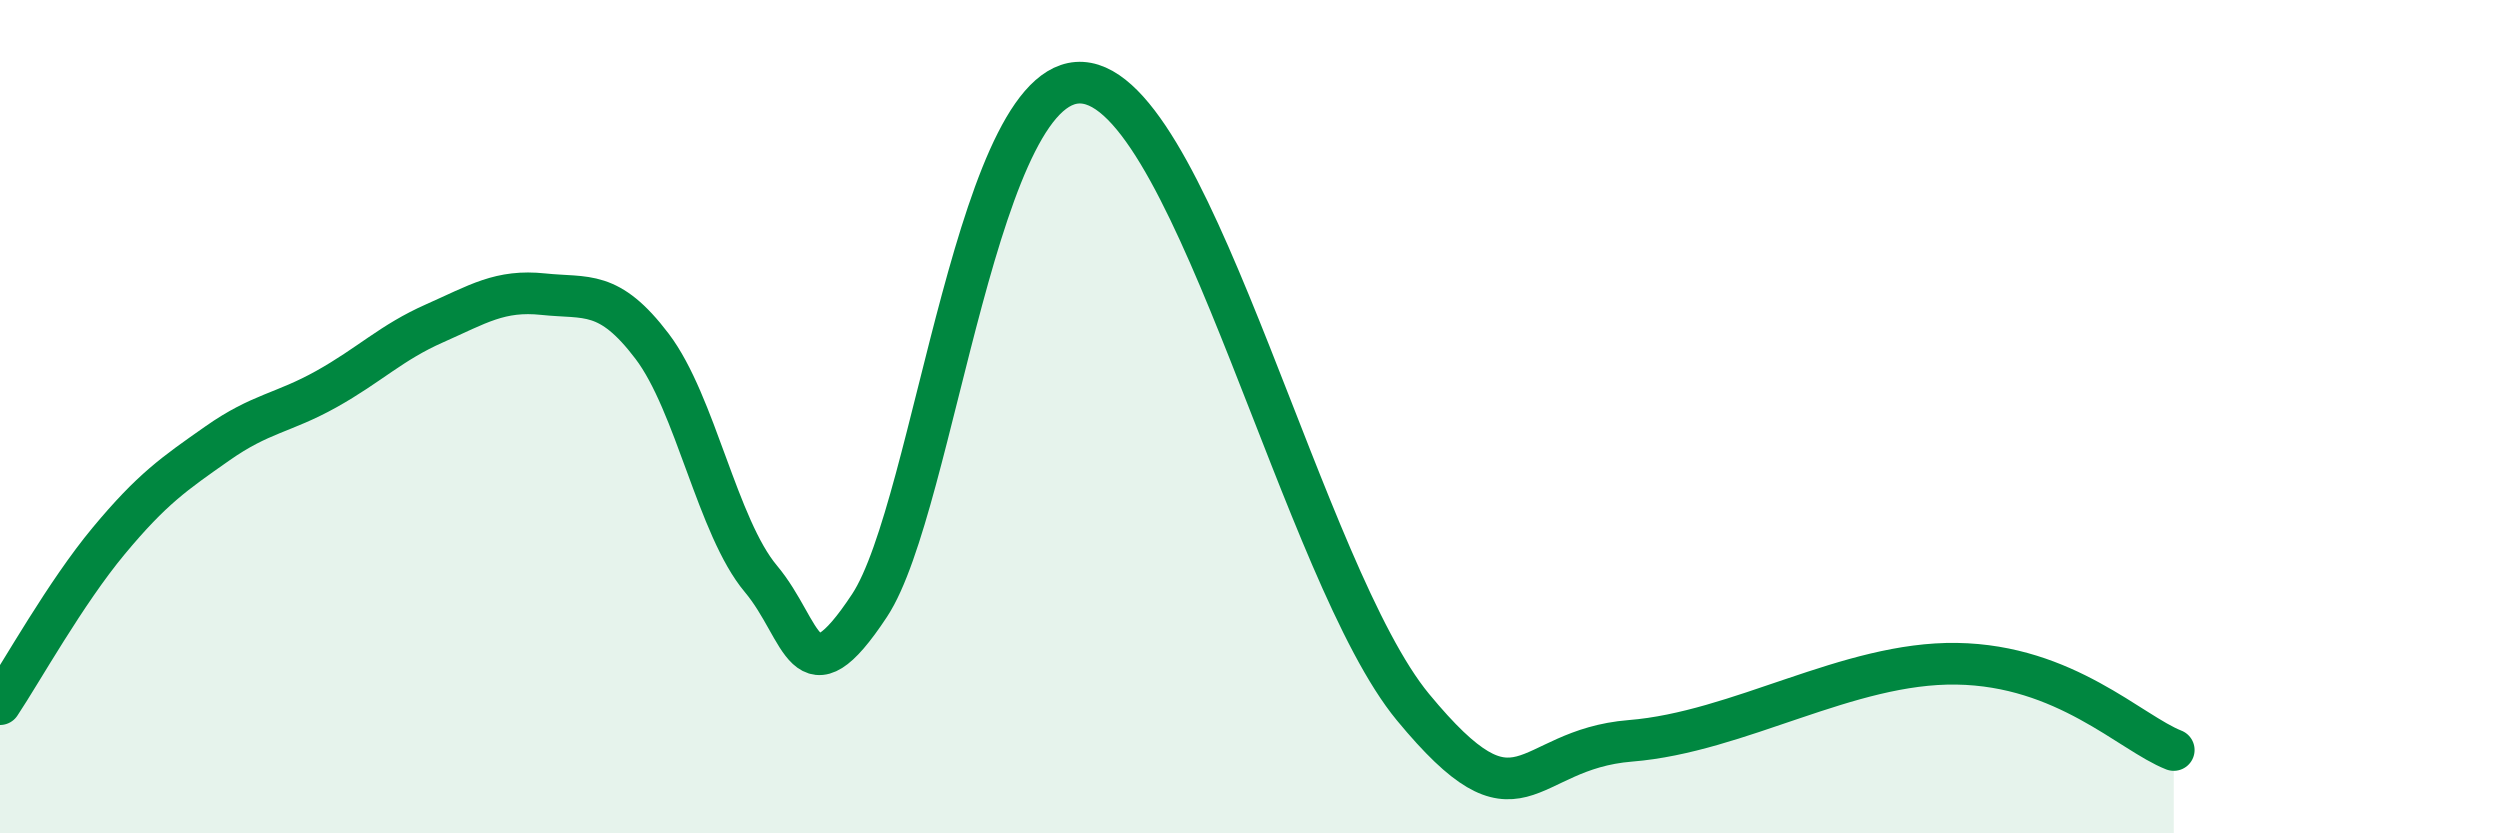
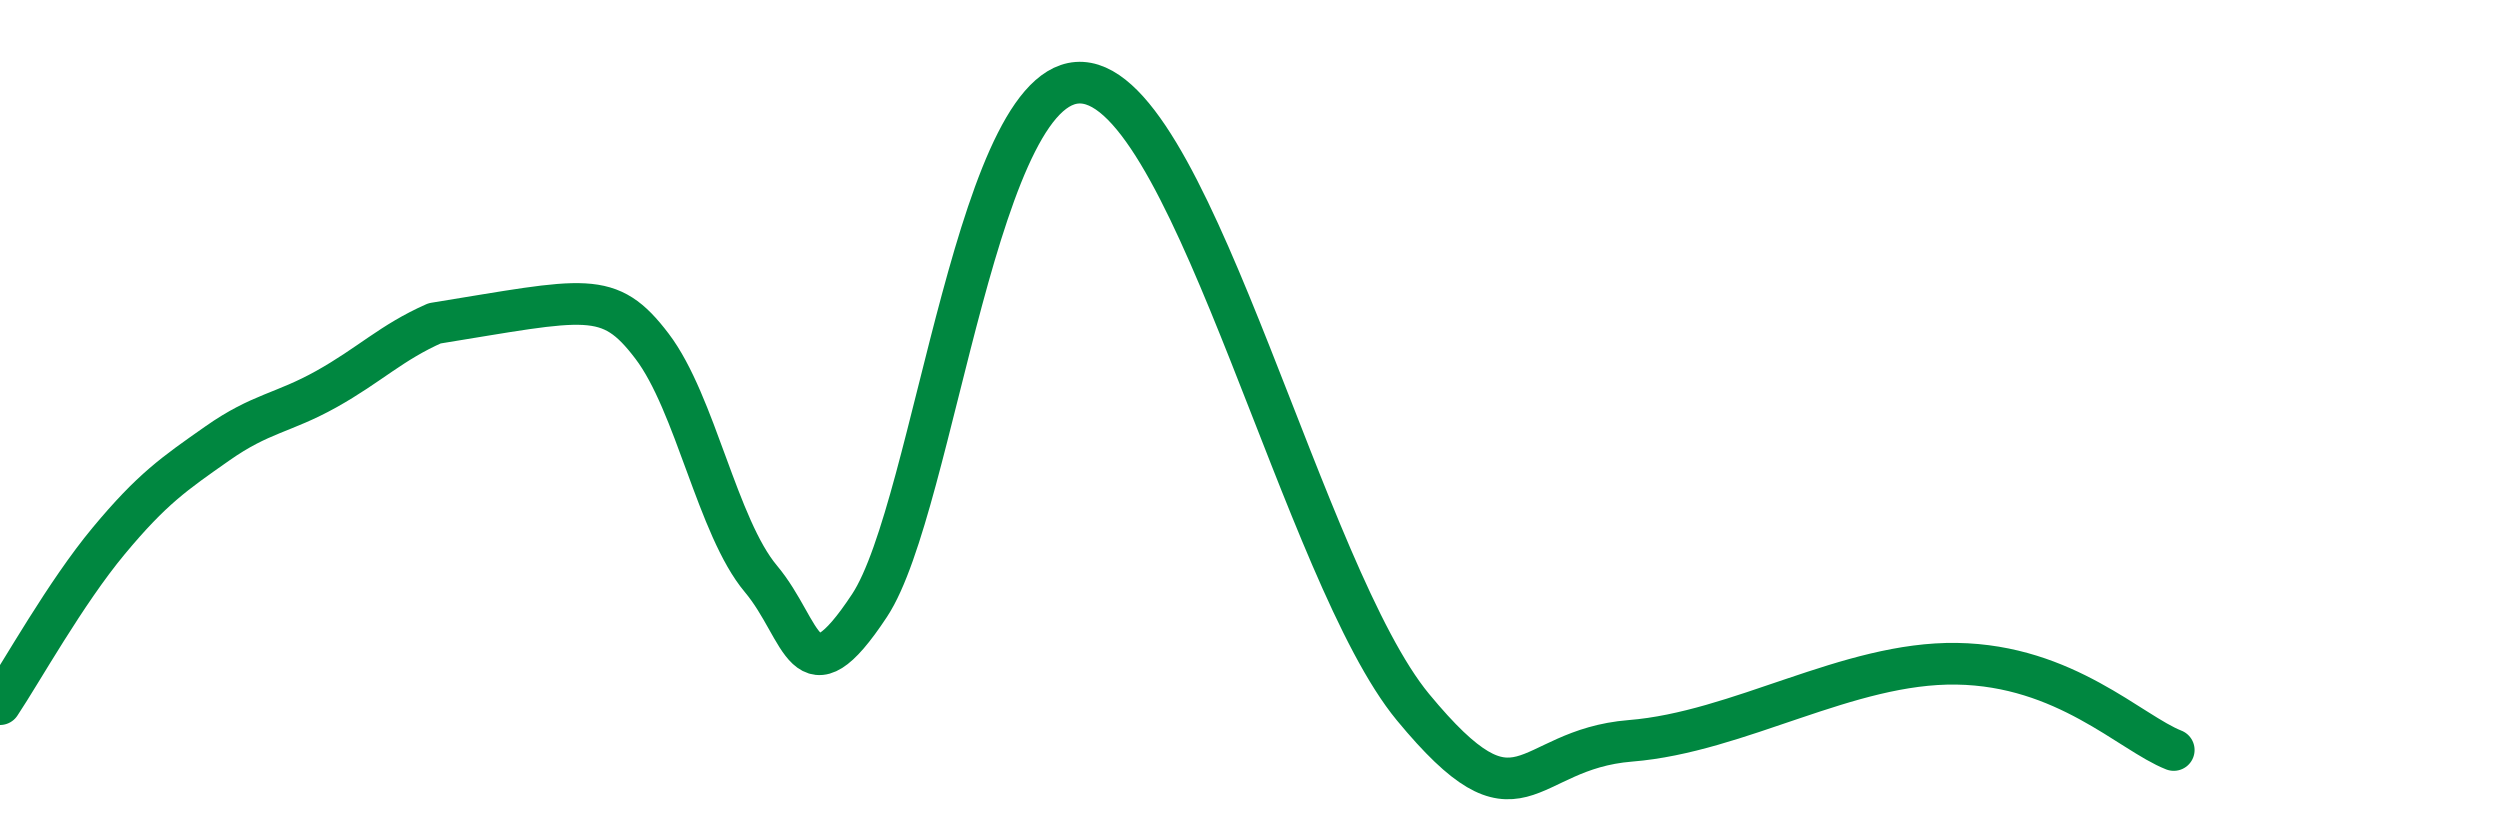
<svg xmlns="http://www.w3.org/2000/svg" width="60" height="20" viewBox="0 0 60 20">
-   <path d="M 0,16.9 C 0.52,16.12 1.57,14.23 2.61,12.98 C 3.65,11.73 4.18,11.37 5.22,10.64 C 6.26,9.91 6.79,9.92 7.83,9.34 C 8.87,8.76 9.39,8.22 10.43,7.76 C 11.47,7.3 12,6.95 13.04,7.06 C 14.08,7.17 14.61,6.94 15.65,8.31 C 16.69,9.68 17.22,12.65 18.26,13.89 C 19.3,15.13 19.3,16.91 20.87,14.53 C 22.44,12.15 23.48,1.51 26.09,2 C 28.7,2.49 31.3,13.81 33.91,16.97 C 36.52,20.13 36.52,17.99 39.13,17.78 C 41.74,17.57 44.35,15.89 46.96,15.93 C 49.57,15.97 51.13,17.59 52.17,18L52.17 20L0 20Z" fill="#008740" opacity="0.1" stroke-linecap="round" stroke-linejoin="round" />
-   <path d="M 0,16.9 C 0.52,16.12 1.57,14.23 2.61,12.98 C 3.65,11.73 4.18,11.37 5.22,10.64 C 6.26,9.91 6.79,9.92 7.83,9.34 C 8.87,8.76 9.39,8.22 10.43,7.76 C 11.47,7.3 12,6.95 13.04,7.06 C 14.08,7.17 14.61,6.94 15.65,8.31 C 16.69,9.68 17.22,12.65 18.26,13.89 C 19.3,15.13 19.3,16.91 20.87,14.53 C 22.44,12.15 23.48,1.51 26.09,2 C 28.7,2.49 31.3,13.81 33.91,16.97 C 36.52,20.13 36.52,17.99 39.13,17.78 C 41.74,17.57 44.35,15.89 46.96,15.93 C 49.57,15.97 51.13,17.59 52.17,18" stroke="#008740" stroke-width="1" fill="none" stroke-linecap="round" stroke-linejoin="round" />
+   <path d="M 0,16.9 C 0.52,16.12 1.57,14.23 2.61,12.98 C 3.65,11.73 4.18,11.37 5.22,10.64 C 6.26,9.91 6.79,9.92 7.83,9.34 C 8.87,8.76 9.39,8.22 10.43,7.76 C 14.08,7.17 14.61,6.94 15.65,8.31 C 16.69,9.68 17.22,12.65 18.26,13.89 C 19.3,15.13 19.3,16.91 20.87,14.53 C 22.44,12.15 23.48,1.51 26.09,2 C 28.7,2.49 31.3,13.81 33.91,16.97 C 36.52,20.13 36.52,17.99 39.13,17.78 C 41.74,17.57 44.35,15.89 46.96,15.93 C 49.57,15.97 51.13,17.59 52.17,18" stroke="#008740" stroke-width="1" fill="none" stroke-linecap="round" stroke-linejoin="round" />
</svg>